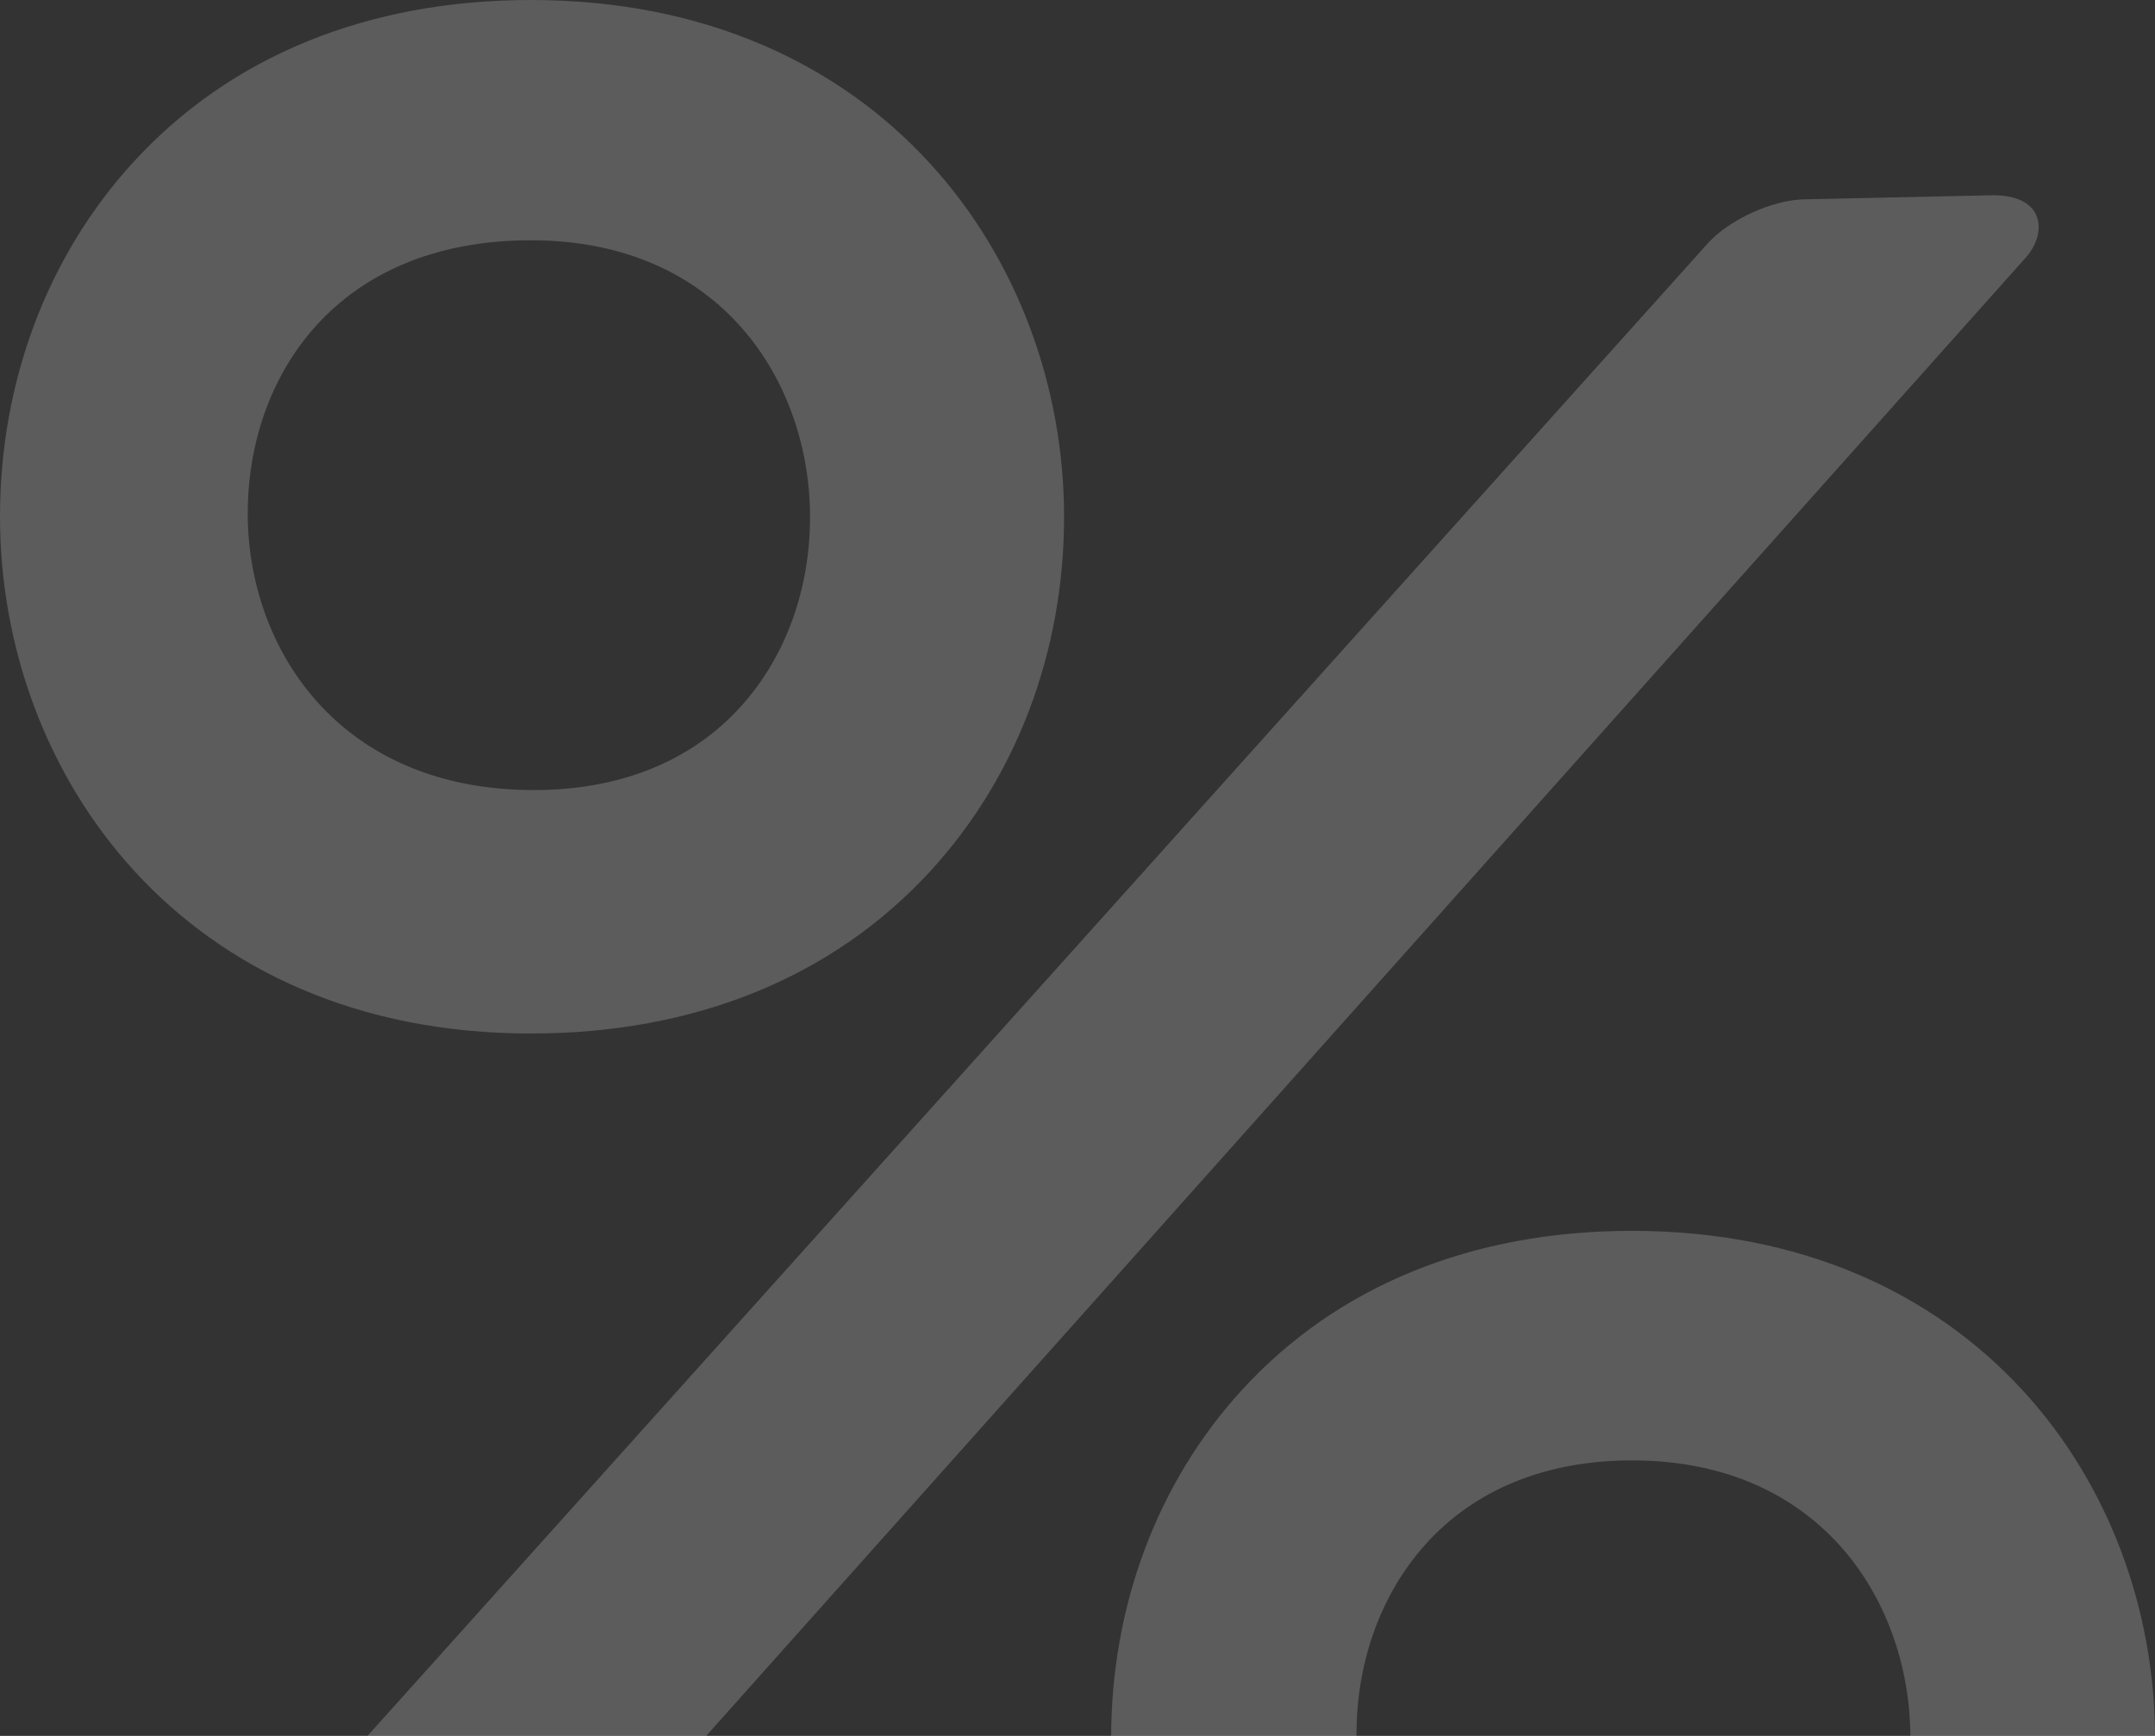
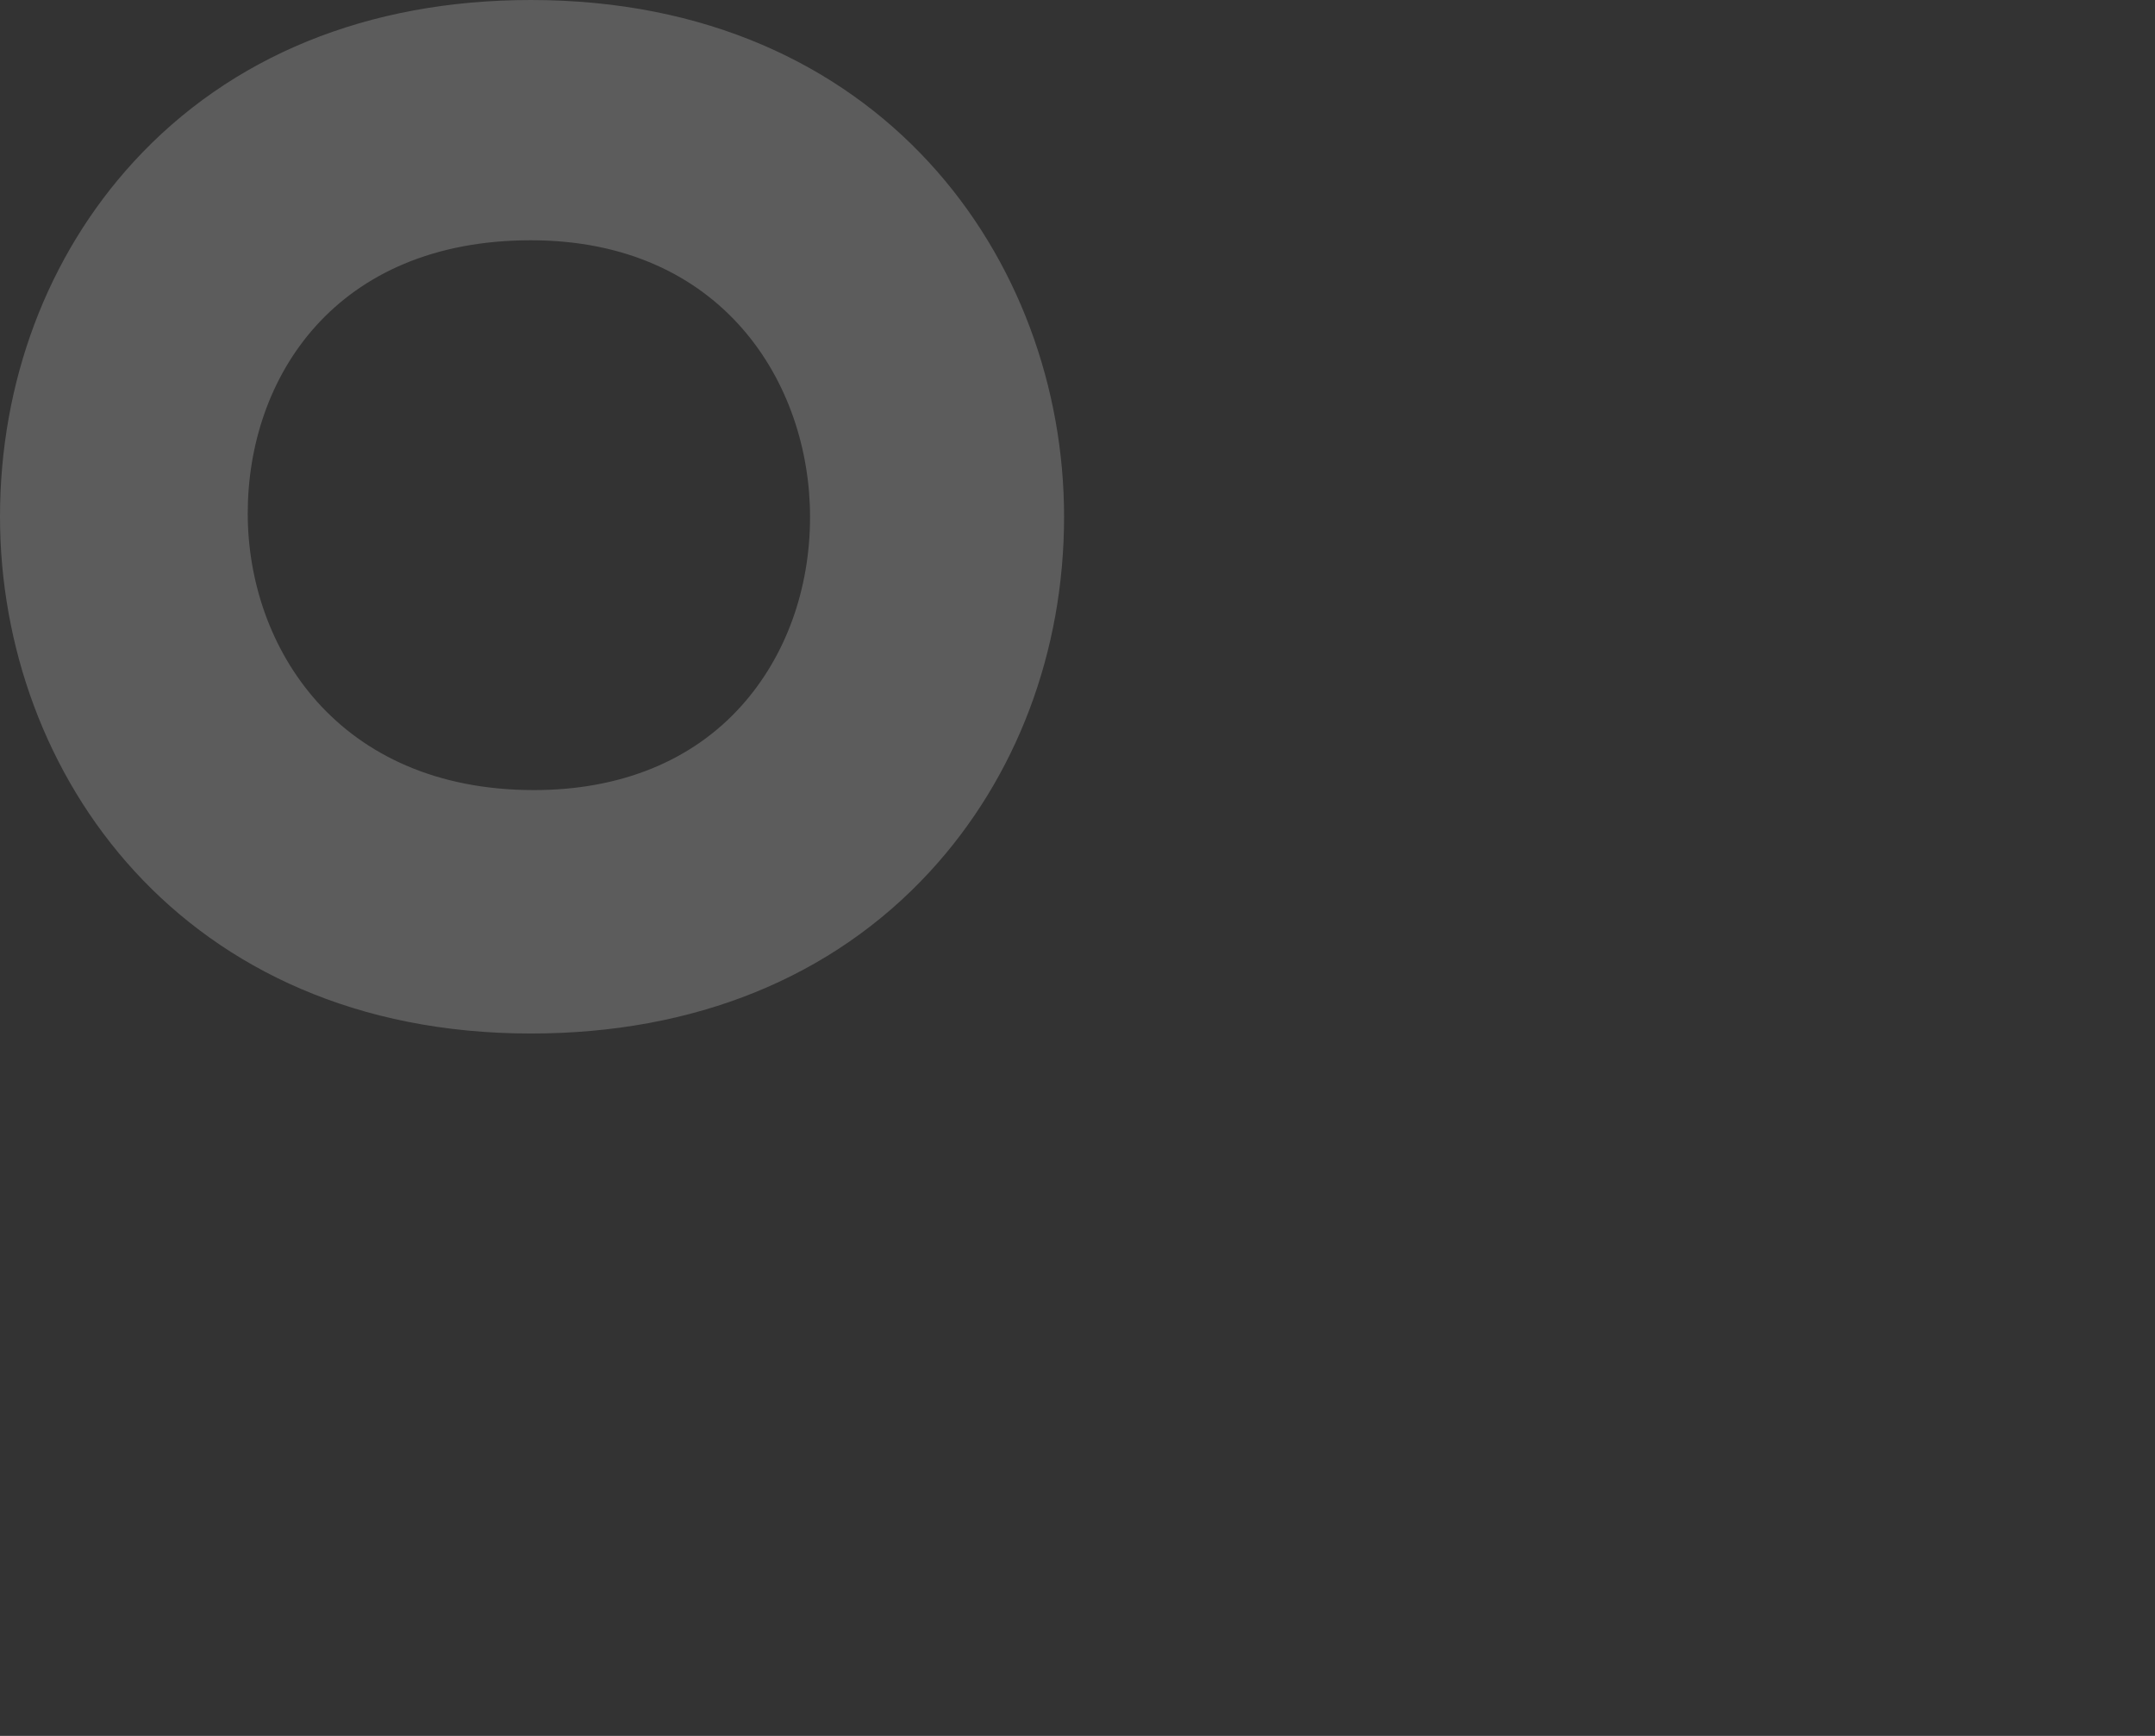
<svg xmlns="http://www.w3.org/2000/svg" width="288" height="232" viewBox="0 0 288 232" fill="none">
  <rect x="0" y="0" width="288" height="232" fill="#333333" stroke="none" />
  <path d="M124.287 116.477C135.84 103.925 142.206 87.088 142.206 69.063C142.206 34.743 117.732 0 70.948 0C49.175 0 30.808 7.49 17.828 21.661C6.33 34.215 0 51.048 0 69.063C0 103.386 24.37 138.127 70.948 138.127C92.802 138.128 111.25 130.643 124.287 116.477ZM70.948 32.112C96.582 32.112 108.256 51.279 108.256 69.087C108.256 78.774 105.002 87.742 99.087 94.335C92.489 101.699 82.9 105.593 71.364 105.593C45.081 105.593 33.108 86.428 33.108 68.622C33.108 50.452 44.811 32.112 70.948 32.112Z" fill="white" fill-opacity="0.2" />
-   <path d="M241.098 26.642C236.858 26.719 231.07 29.367 228.234 32.524L17.771 266.905C14.936 270.064 16.944 274.493 21.184 274.493H48.73C52.97 274.493 58.753 271.904 61.583 268.741L270.745 34.409C273.574 31.243 273.386 26.094 266.381 26.096L241.098 26.642Z" fill="white" fill-opacity="0.2" />
-   <path d="M218.094 164.5C196.742 164.5 178.723 171.852 165.989 185.752C154.711 198.063 148.497 214.579 148.497 232.251C148.497 265.918 172.404 300 218.095 300C239.539 300 257.631 292.655 270.422 278.761C281.758 266.446 288 249.929 288 232.251C287.999 198.584 263.989 164.5 218.094 164.5ZM218.507 268.91C192.937 268.91 181.286 249.677 181.286 231.815C181.286 222.087 184.539 213.086 190.448 206.468C197.037 199.082 206.596 195.178 218.095 195.178C243.668 195.178 255.313 214.408 255.313 232.275C255.313 242.001 252.059 251.004 246.154 257.623C239.564 265.006 230.004 268.91 218.507 268.91Z" fill="white" fill-opacity="0.2" />
</svg>